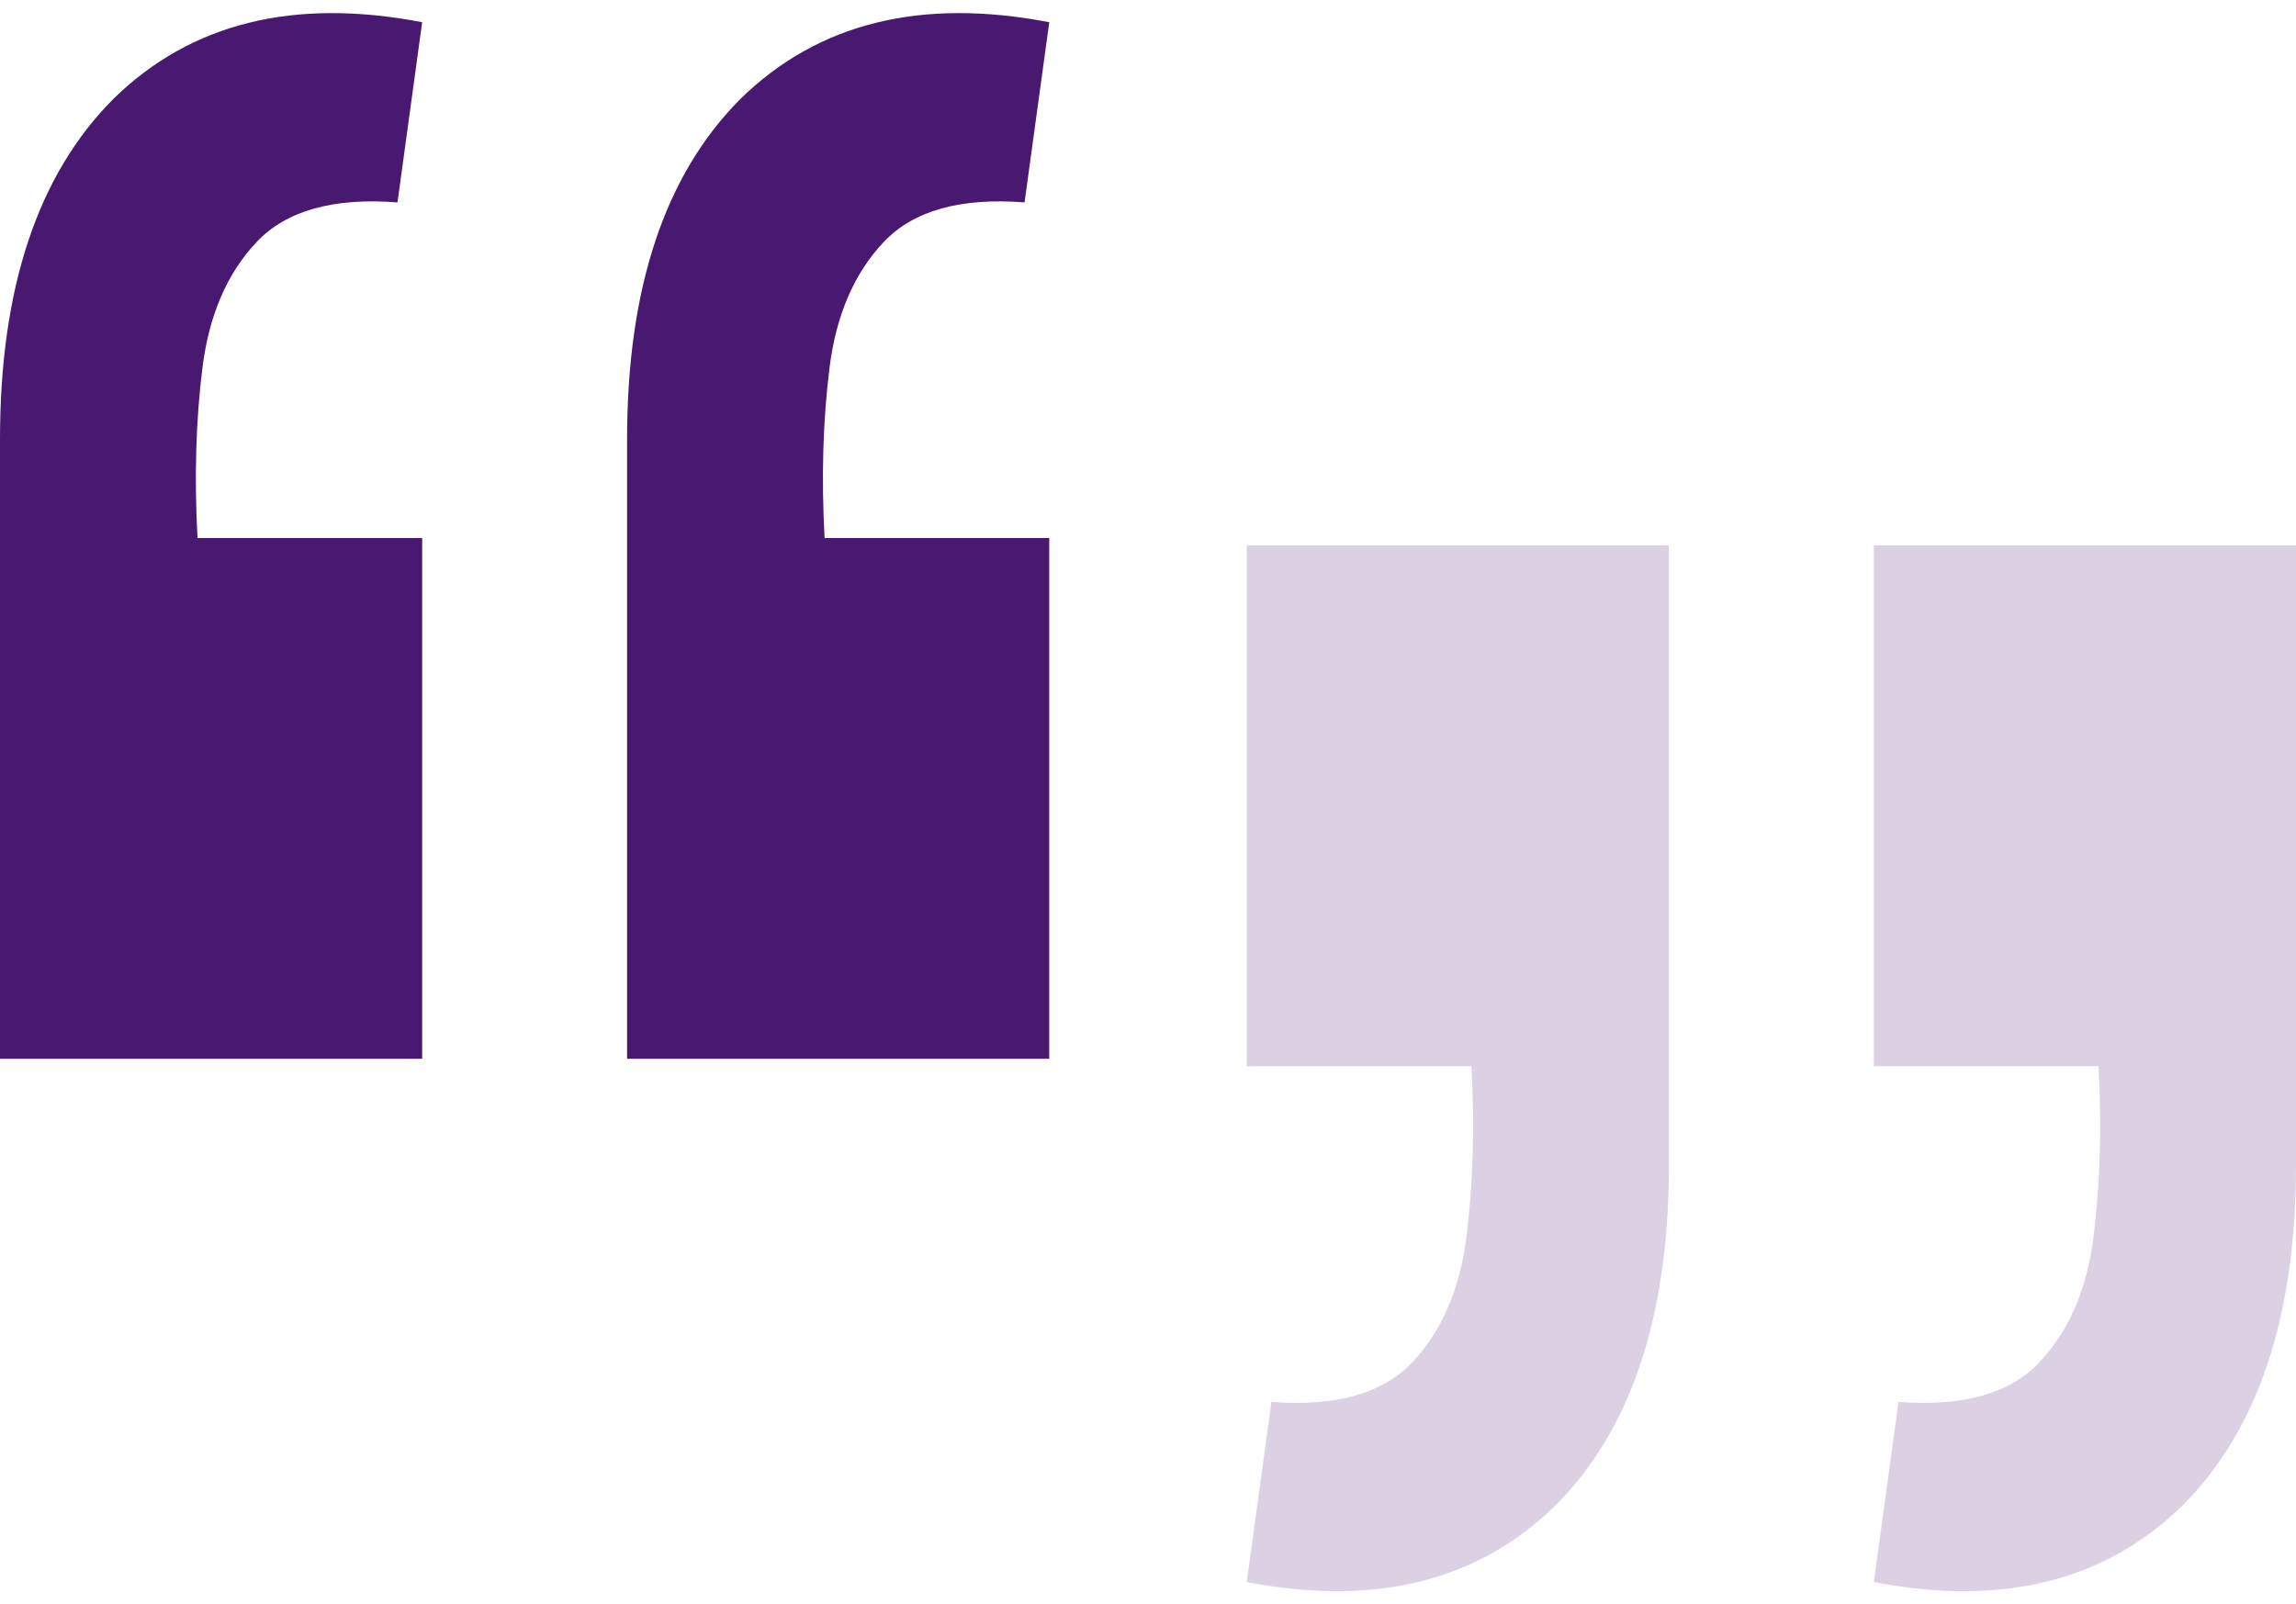
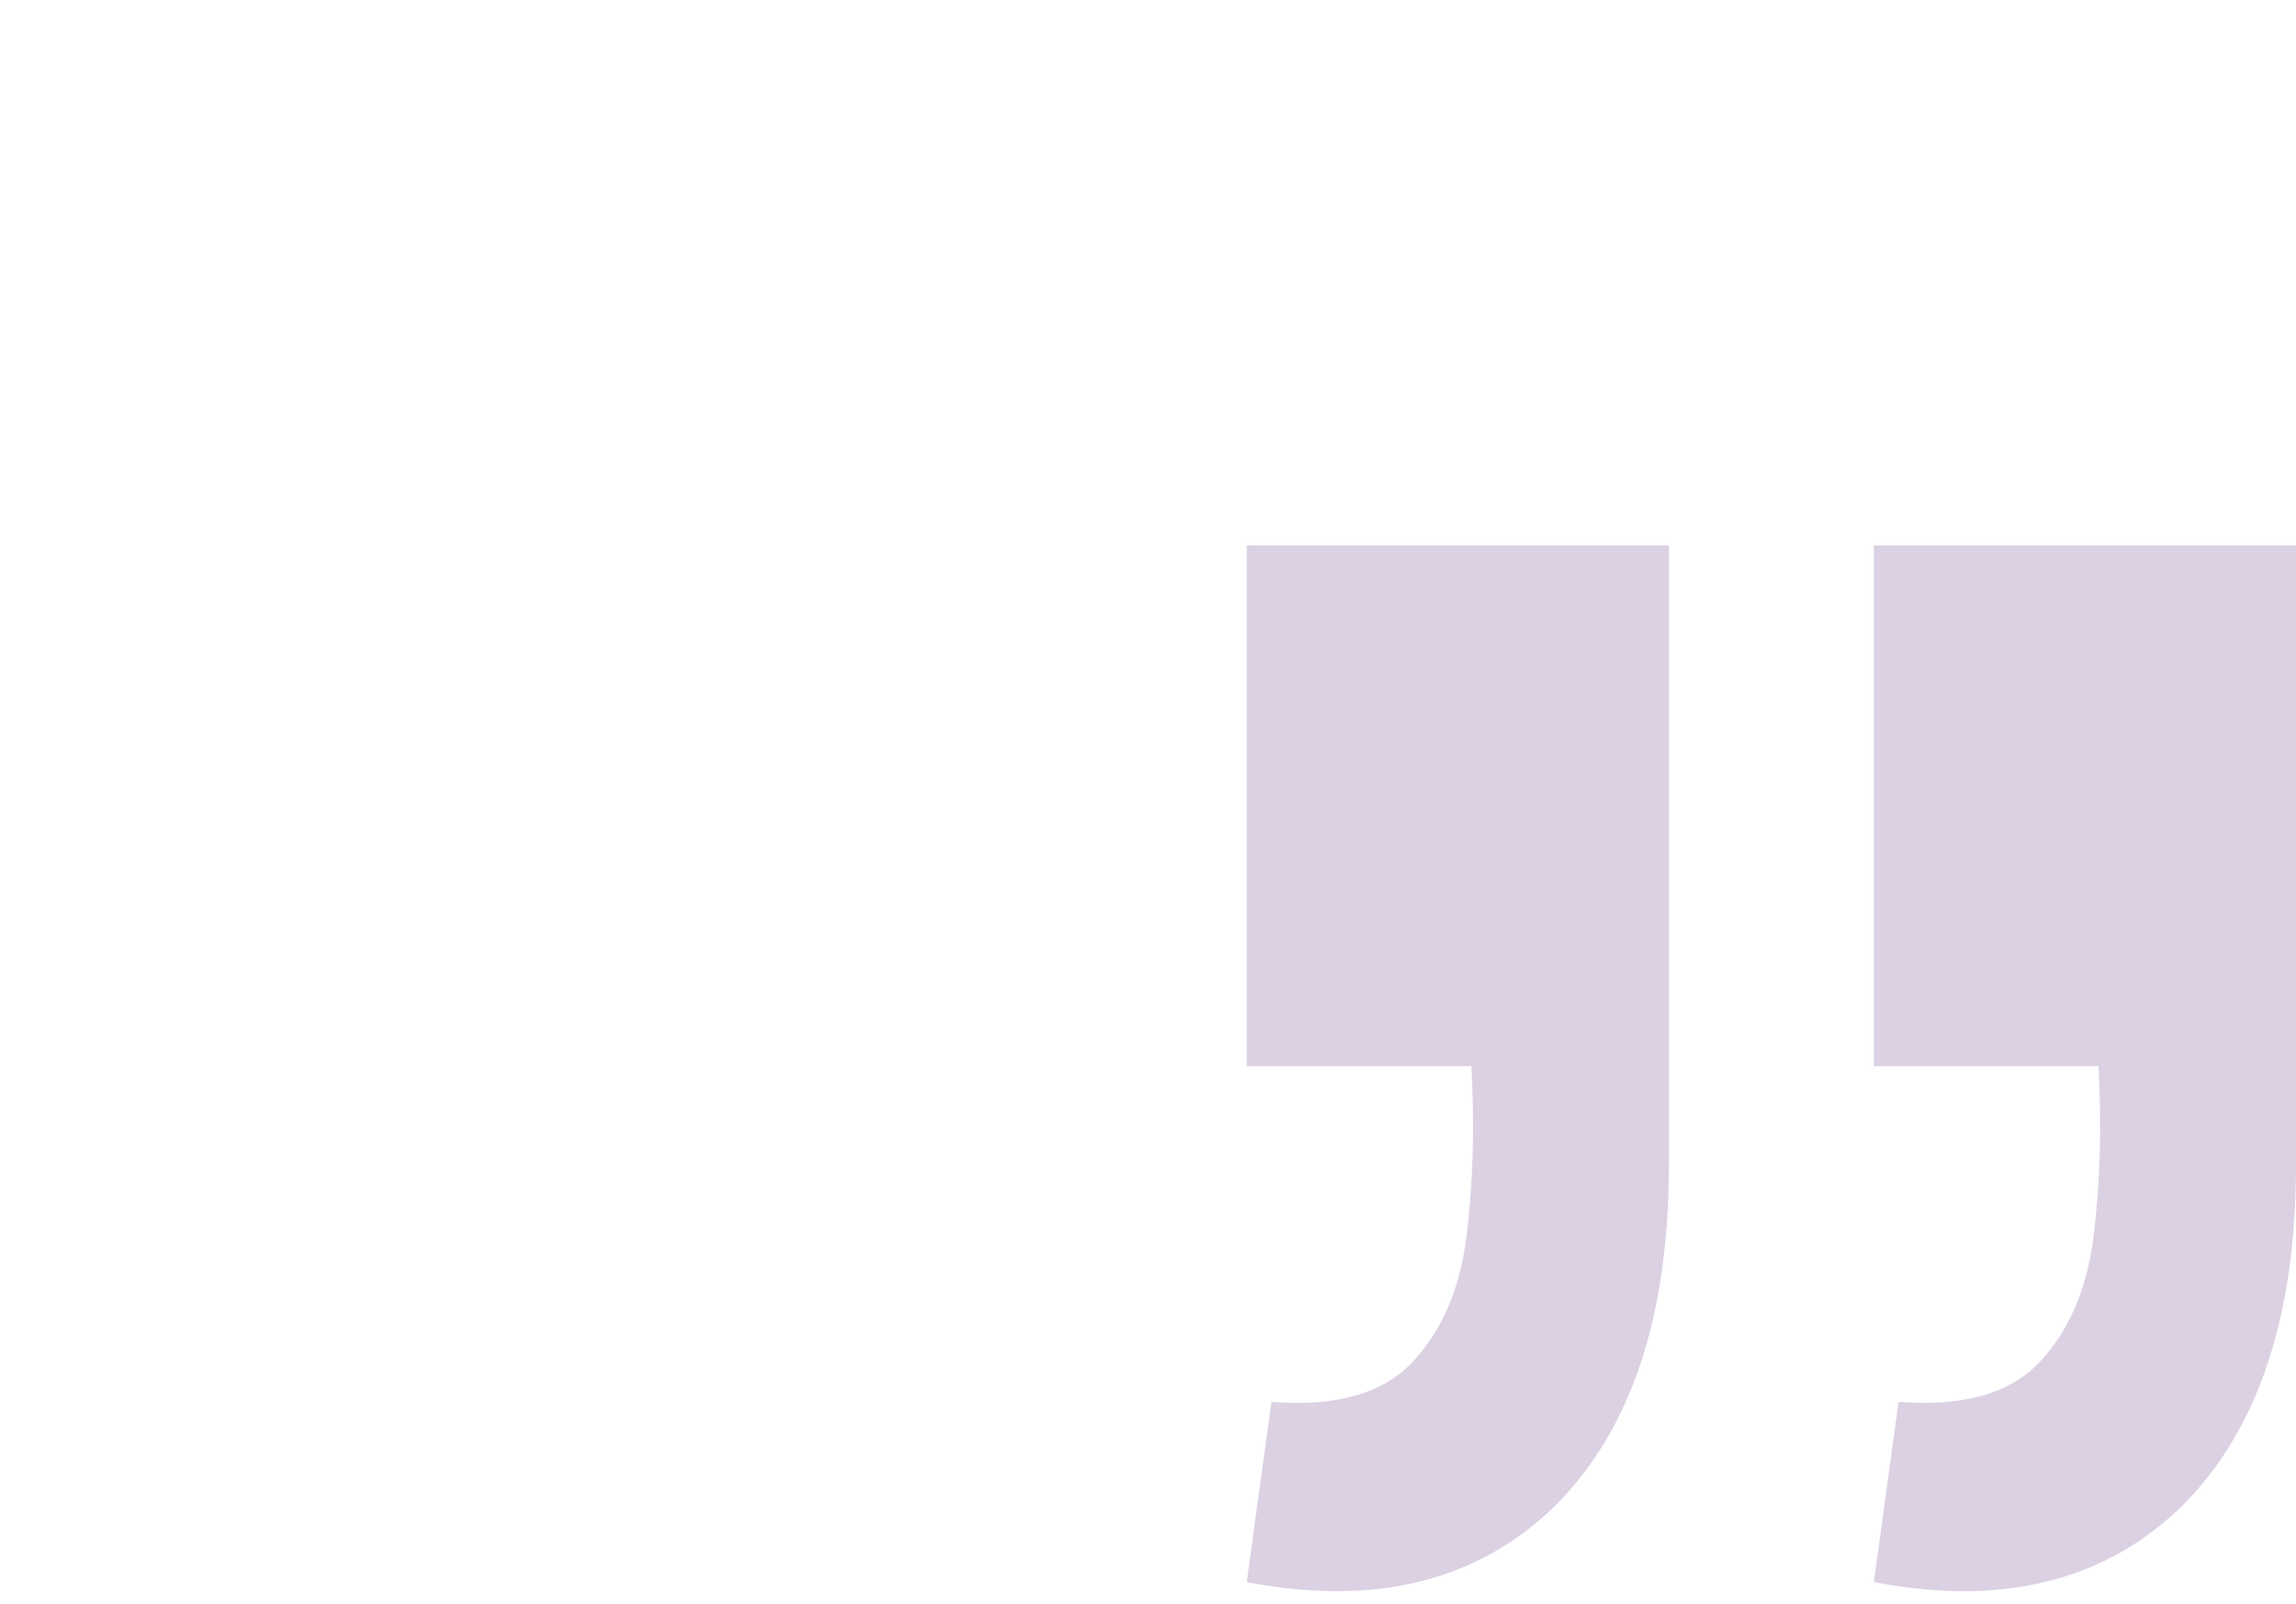
<svg xmlns="http://www.w3.org/2000/svg" width="93" height="65" viewBox="0 0 93 65" fill="none">
-   <path d="M42.5 0.9L41.5 8.2C38.9 8 37 8.533 35.8 9.8C34.6 11.067 33.867 12.767 33.6 14.9C33.333 17.033 33.267 19.333 33.4 21.8H42.5V42.9H25.4V17.8C25.4 11.667 26.933 7.067 30 4C33.133 0.933 37.3 -0.1 42.5 0.9ZM17.1 0.9L16.1 8.2C13.5 8 11.6 8.533 10.4 9.8C9.2 11.067 8.467 12.767 8.2 14.9C7.933 17.033 7.867 19.333 8 21.8H17.1V42.9H0V17.8C0 11.667 1.533 7.067 4.6 4C7.733 0.933 11.9 -0.1 17.1 0.9Z" fill="#491871" />
  <path d="M50.5 64.1L51.5 56.8C54.1 57 56 56.467 57.2 55.2C58.4 53.933 59.133 52.233 59.4 50.1C59.667 47.967 59.733 45.667 59.6 43.2H50.5V22.1H67.6V47.2C67.6 53.333 66.067 57.933 63 61C59.867 64.067 55.7 65.1 50.5 64.1ZM75.9 64.1L76.9 56.8C79.5 57 81.4 56.467 82.6 55.2C83.8 53.933 84.533 52.233 84.8 50.1C85.067 47.967 85.133 45.667 85 43.2H75.9V22.1H93V47.2C93 53.333 91.467 57.933 88.4 61C85.267 64.067 81.1 65.1 75.9 64.1Z" fill="#DBD1E3" />
</svg>